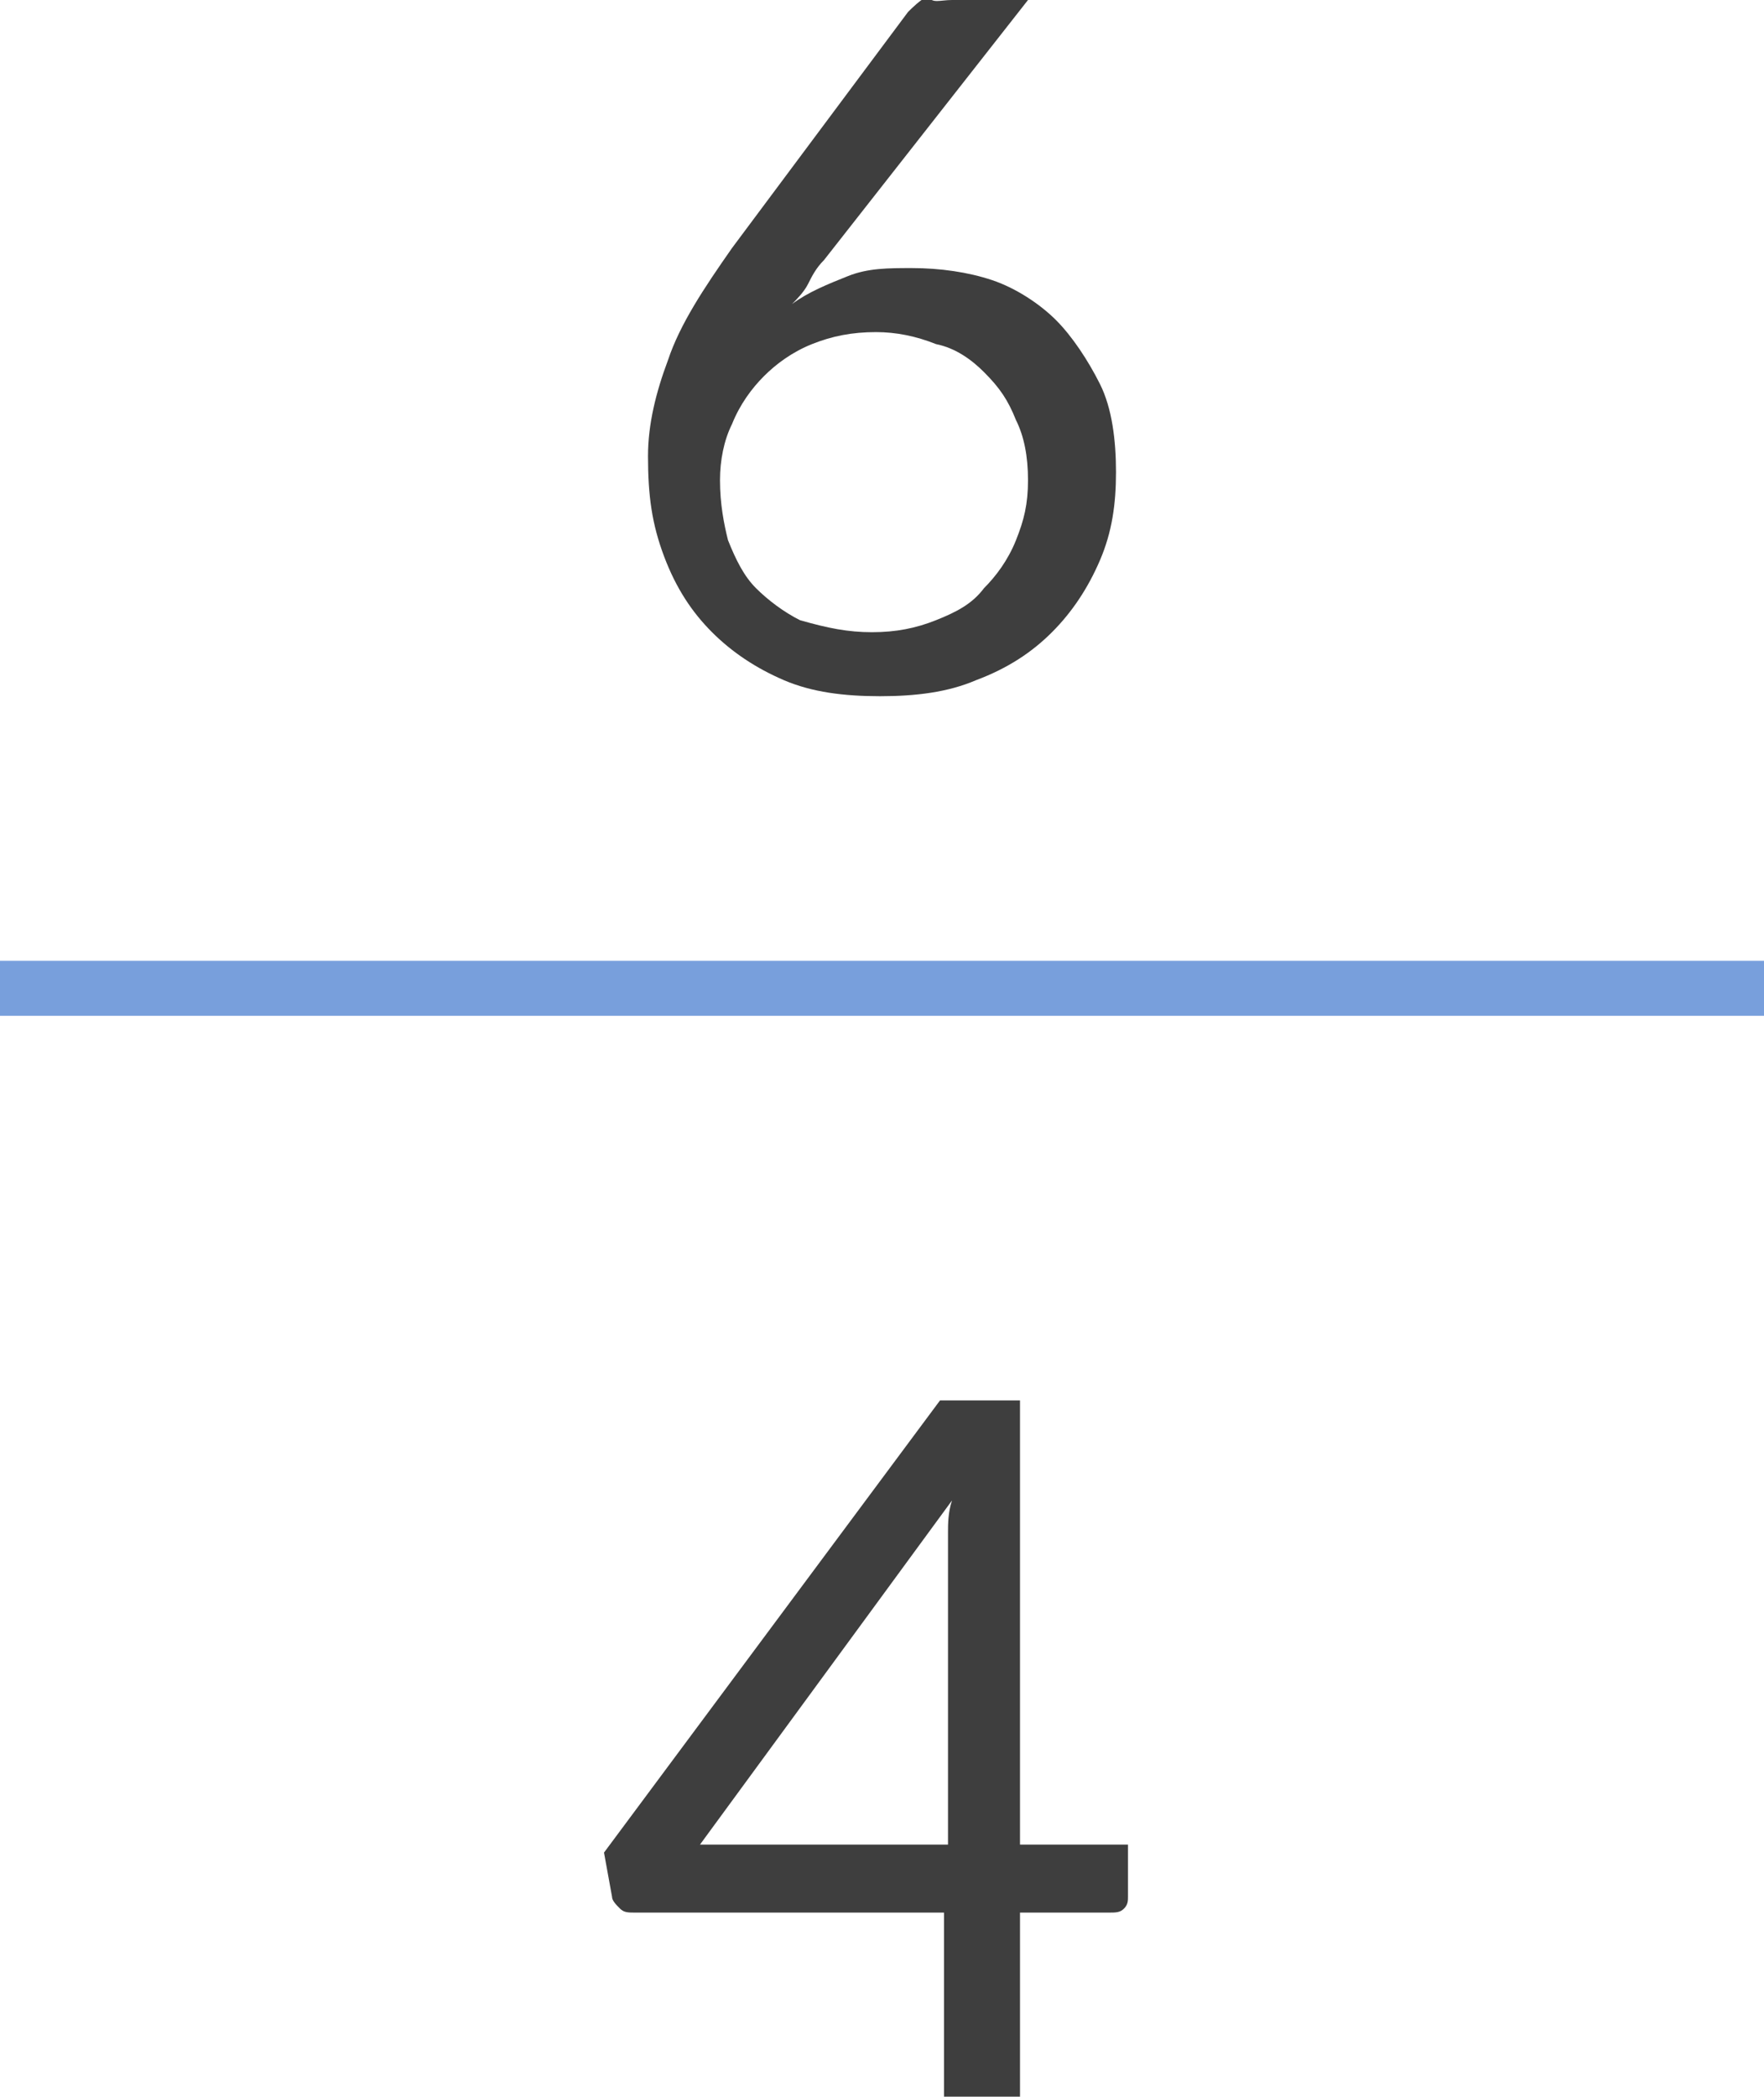
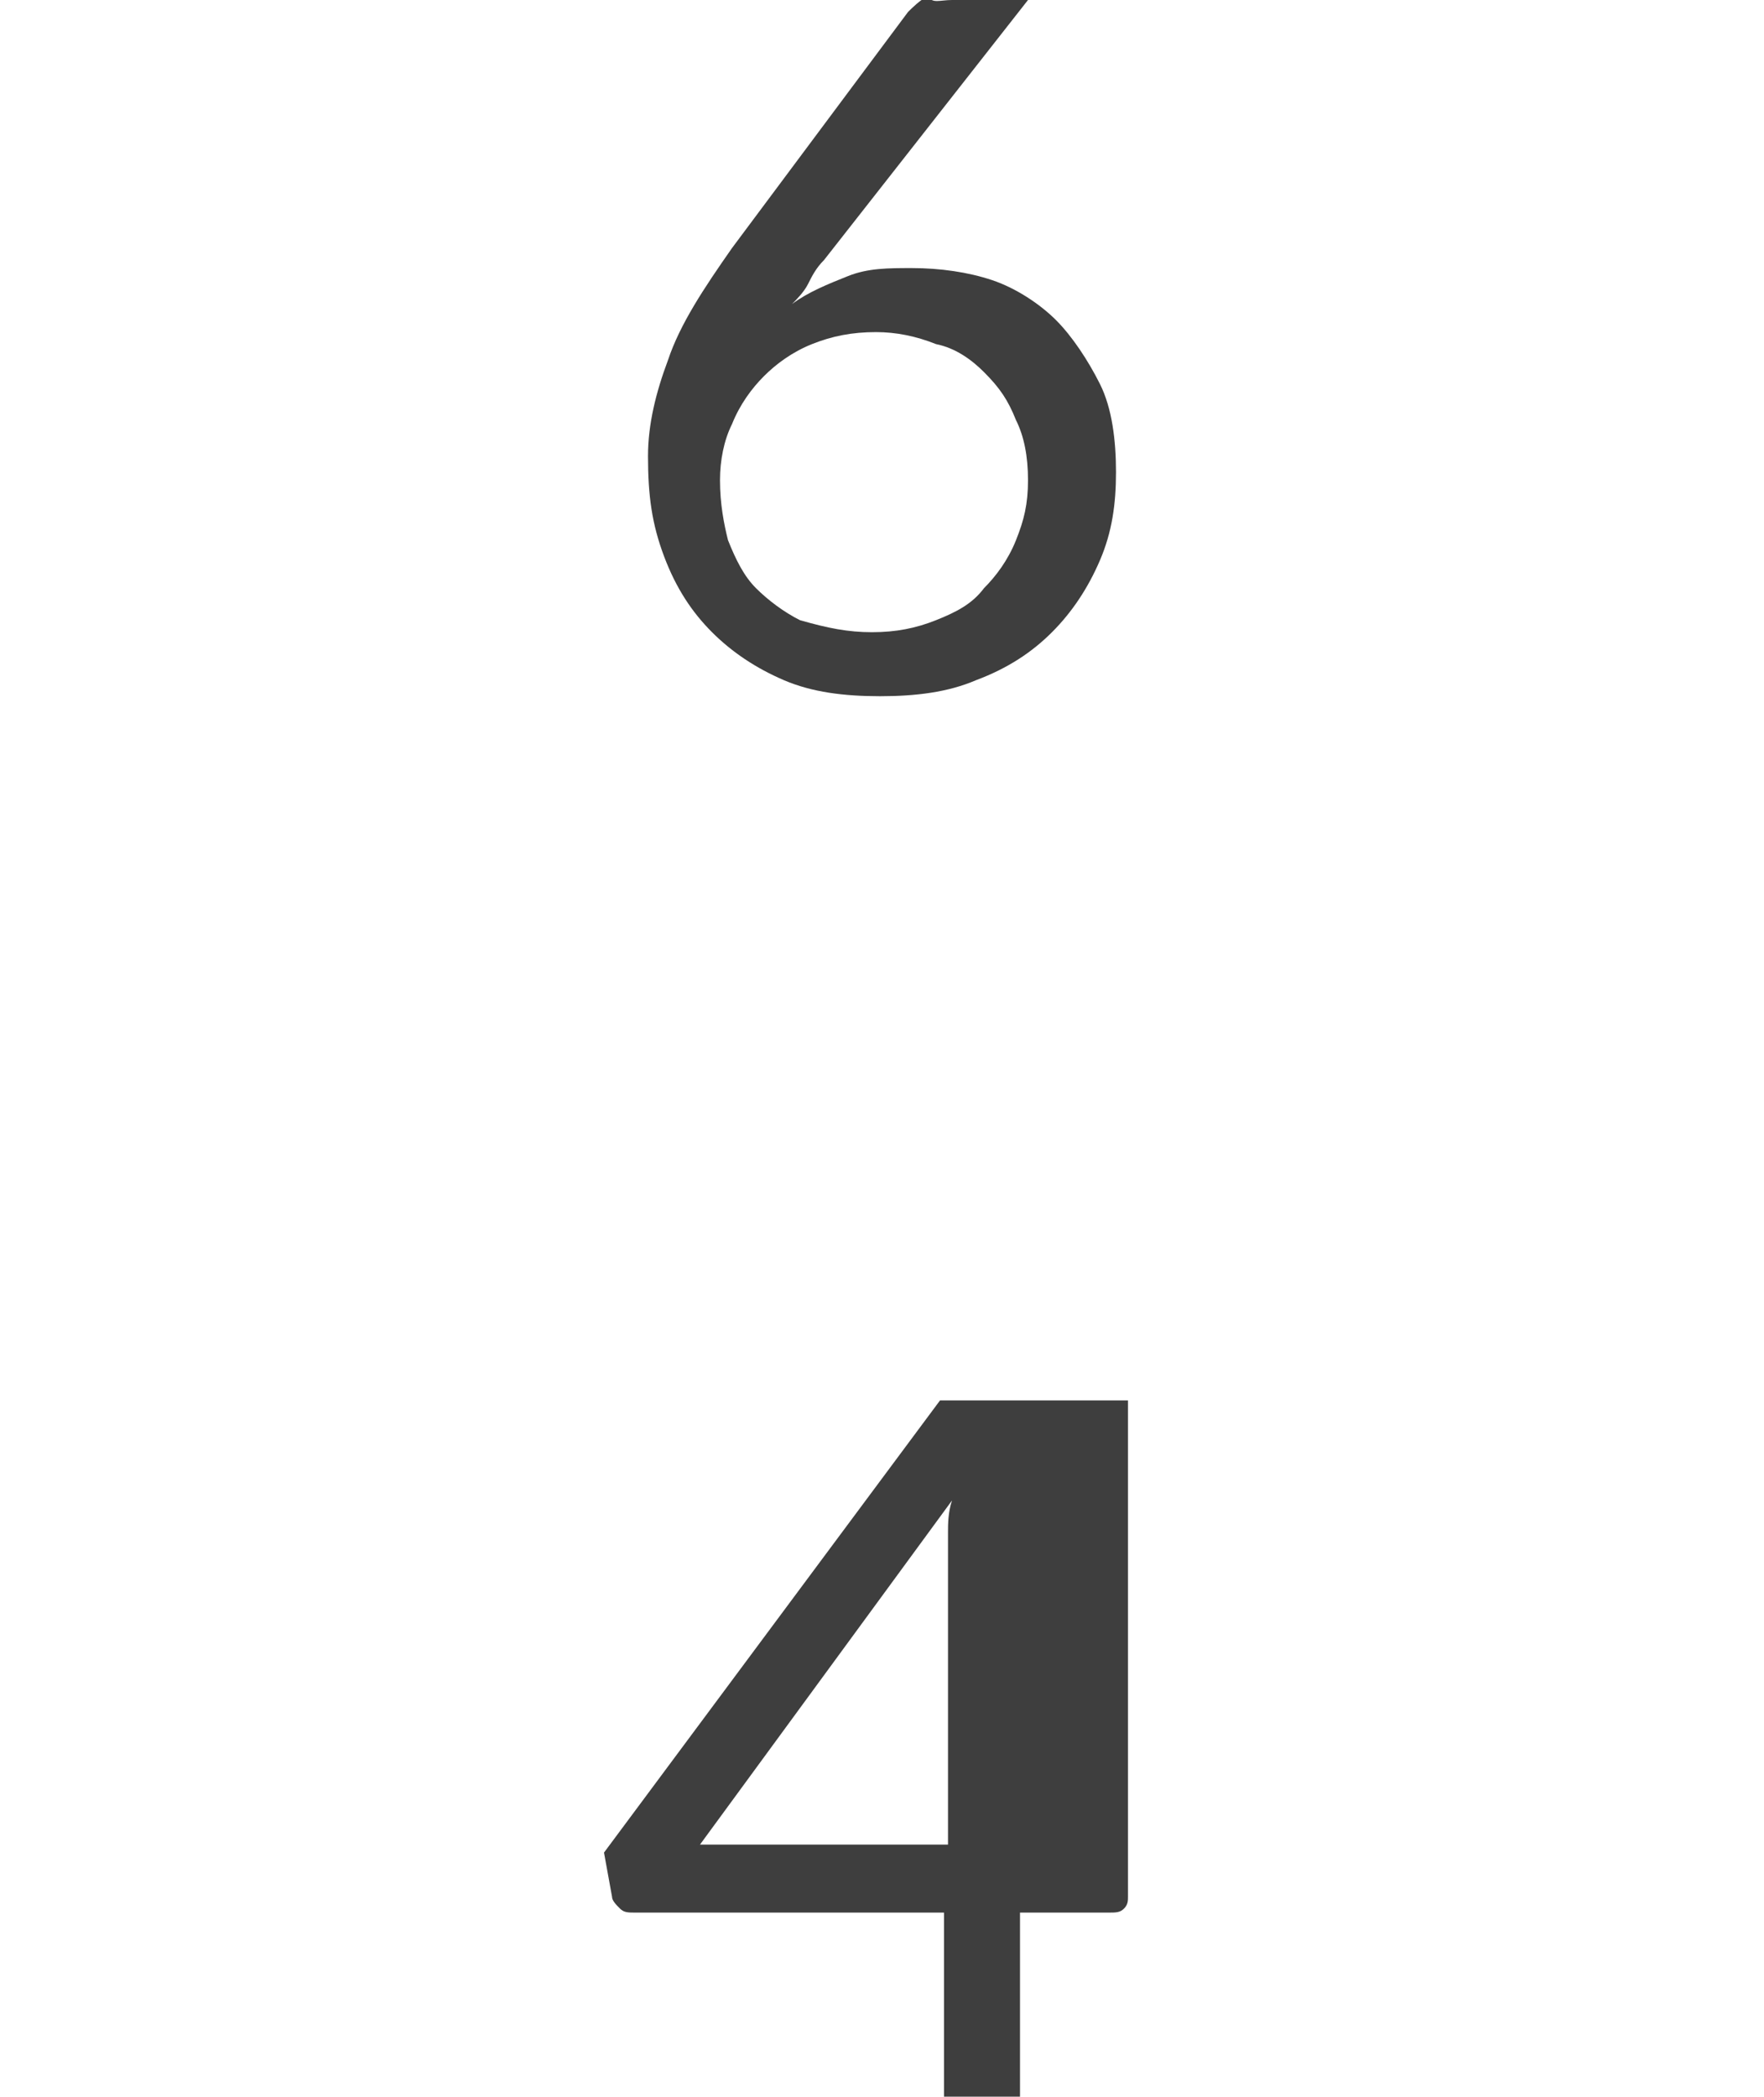
<svg xmlns="http://www.w3.org/2000/svg" version="1.1" id="Capa_1" x="0px" y="0px" viewBox="0 0 44.1 52.4" style="enable-background:new 0 0 44.1 52.4;" xml:space="preserve">
  <g>
    <g>
-       <line style="fill:none;stroke:#789FDC;stroke-width:1.374;stroke-miterlimit:10;" x1="0" y1="24.7" x2="44.1" y2="24.7" />
-     </g>
+       </g>
    <g>
      <g>
        <path style="fill:#3E3E3E;" d="M20.6,6.5c-0.2,0.2-0.3,0.4-0.4,0.6c-0.1,0.2-0.3,0.4-0.4,0.5c0.4-0.3,0.9-0.5,1.4-0.7     c0.5-0.2,1-0.2,1.6-0.2c0.7,0,1.4,0.1,2,0.3c0.6,0.2,1.2,0.6,1.6,1s0.8,1,1.1,1.6c0.3,0.6,0.4,1.4,0.4,2.2c0,0.8-0.1,1.5-0.4,2.2     c-0.3,0.7-0.7,1.3-1.2,1.8c-0.5,0.5-1.1,0.9-1.9,1.2c-0.7,0.3-1.5,0.4-2.4,0.4c-0.9,0-1.7-0.1-2.4-0.4c-0.7-0.3-1.3-0.7-1.8-1.2     c-0.5-0.5-0.9-1.1-1.2-1.9s-0.4-1.5-0.4-2.5c0-0.8,0.2-1.6,0.5-2.4c0.3-0.9,0.9-1.8,1.6-2.8l4.4-5.9c0.1-0.1,0.3-0.3,0.5-0.4     C23.3,0.1,23.5,0,23.8,0h1.9L20.6,6.5z M21.8,15.8c0.6,0,1.1-0.1,1.6-0.3c0.5-0.2,0.9-0.4,1.2-0.8c0.3-0.3,0.6-0.7,0.8-1.2     c0.2-0.5,0.3-0.9,0.3-1.5c0-0.6-0.1-1.1-0.3-1.5c-0.2-0.5-0.4-0.8-0.8-1.2c-0.3-0.3-0.7-0.6-1.2-0.7c-0.5-0.2-1-0.3-1.5-0.3     c-0.6,0-1.1,0.1-1.6,0.3c-0.5,0.2-0.9,0.5-1.2,0.8c-0.3,0.3-0.6,0.7-0.8,1.2c-0.2,0.4-0.3,0.9-0.3,1.4c0,0.6,0.1,1.1,0.2,1.5     c0.2,0.5,0.4,0.9,0.7,1.2c0.3,0.3,0.7,0.6,1.1,0.8C20.7,15.7,21.2,15.8,21.8,15.8z" />
      </g>
    </g>
    <g>
      <g>
-         <path style="fill:#3E3E3E;" d="M28.2,46.2v1.2c0,0.1,0,0.2-0.1,0.3c-0.1,0.1-0.2,0.1-0.4,0.1h-2.2v4.6h-1.9v-4.6h-7.7     c-0.2,0-0.3,0-0.4-0.1s-0.2-0.2-0.2-0.3l-0.2-1.1L23.5,35h2v11.1H28.2z M23.7,46.2V39c0-0.2,0-0.4,0-0.7c0-0.2,0-0.5,0.1-0.8     l-6.3,8.6H23.7z" />
+         <path style="fill:#3E3E3E;" d="M28.2,46.2v1.2c0,0.1,0,0.2-0.1,0.3c-0.1,0.1-0.2,0.1-0.4,0.1h-2.2v4.6h-1.9v-4.6h-7.7     c-0.2,0-0.3,0-0.4-0.1s-0.2-0.2-0.2-0.3l-0.2-1.1L23.5,35h2H28.2z M23.7,46.2V39c0-0.2,0-0.4,0-0.7c0-0.2,0-0.5,0.1-0.8     l-6.3,8.6H23.7z" />
      </g>
    </g>
  </g>
</svg>